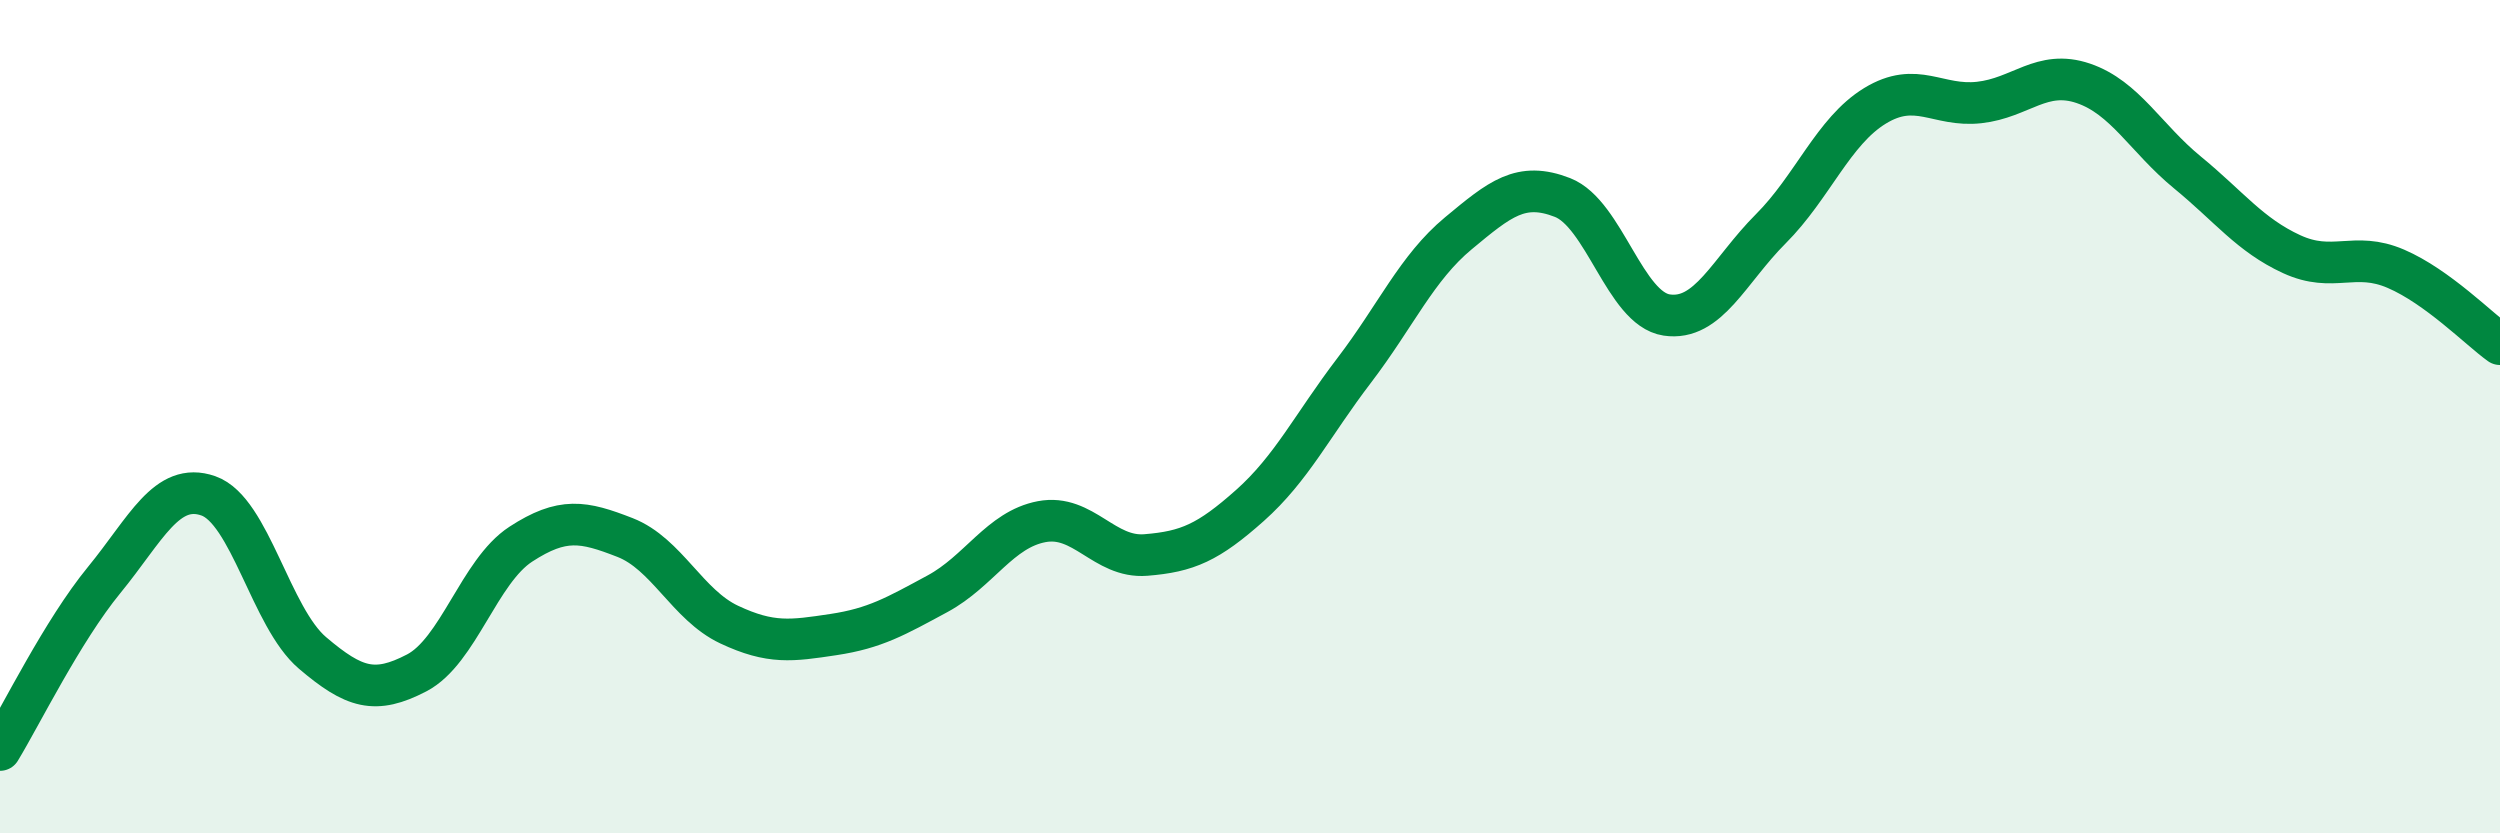
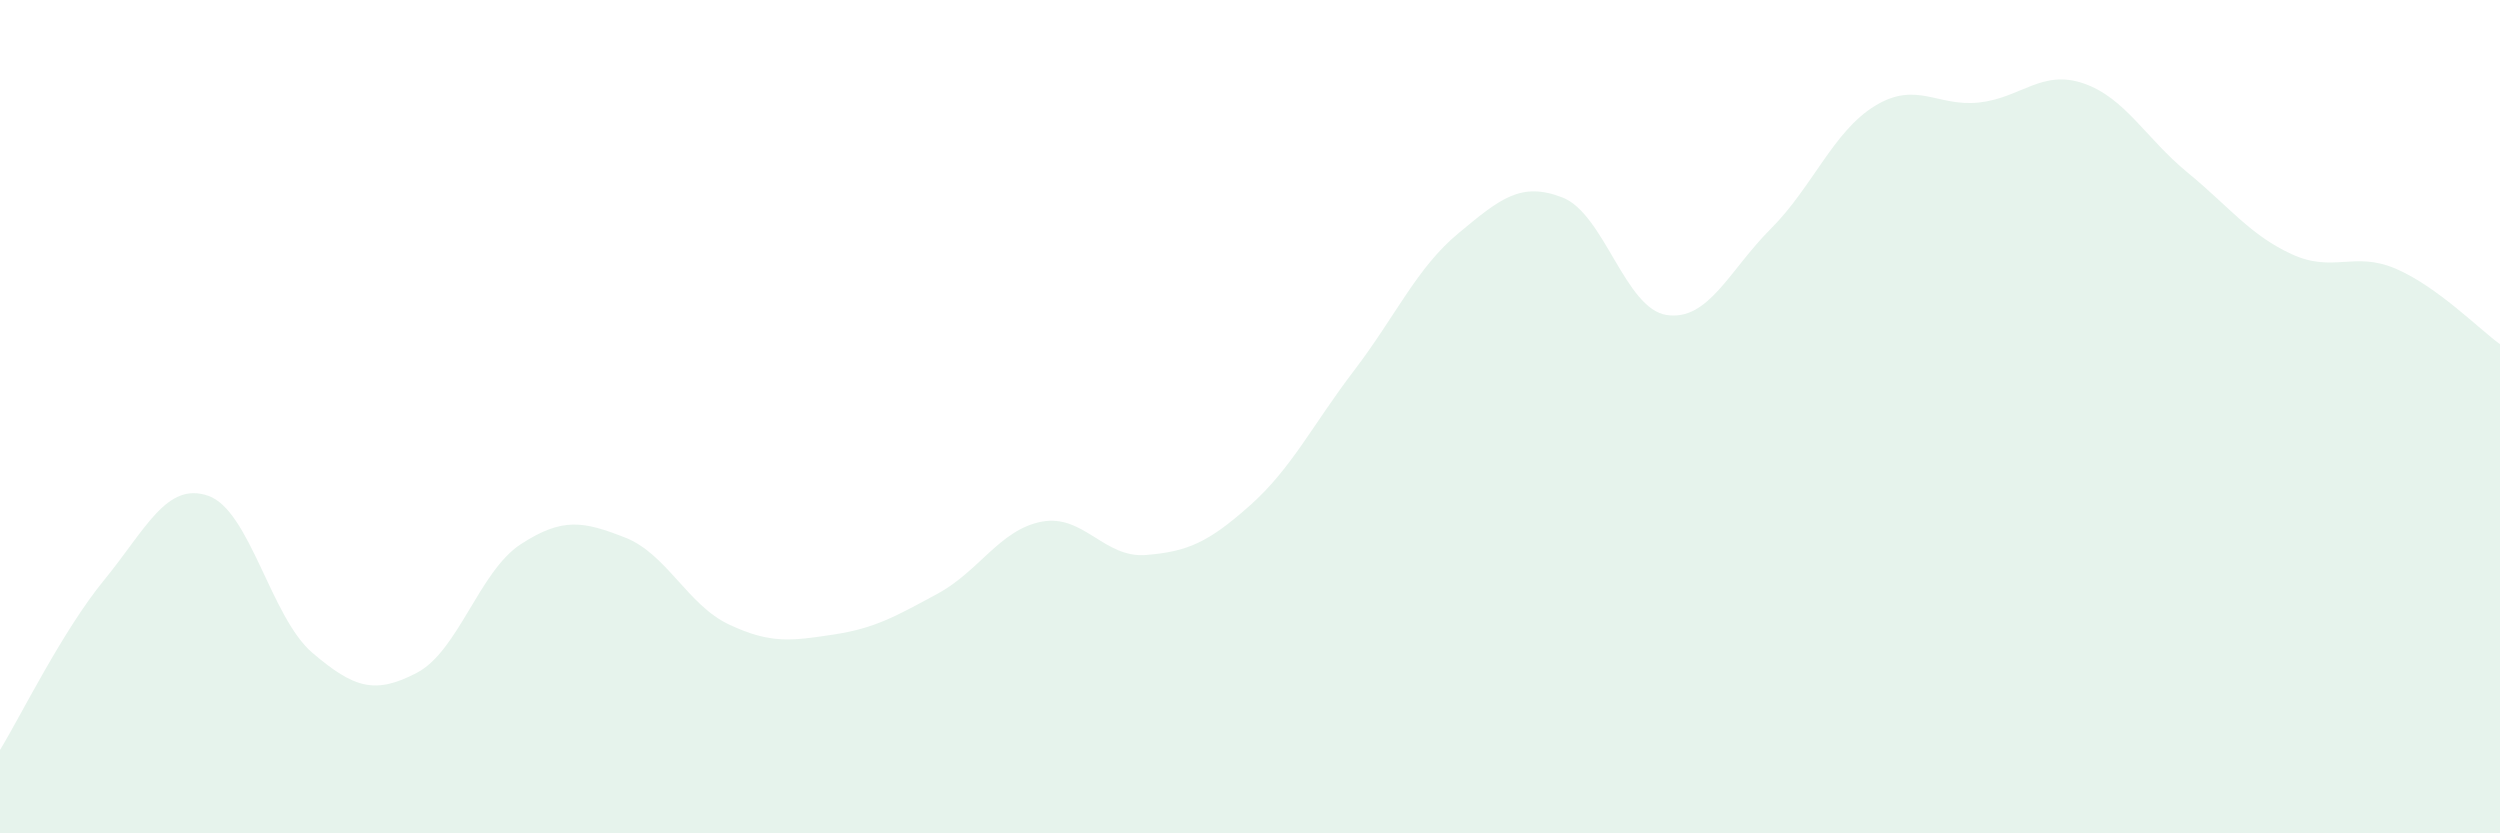
<svg xmlns="http://www.w3.org/2000/svg" width="60" height="20" viewBox="0 0 60 20">
  <path d="M 0,18 C 0.5,17.18 1.5,15.14 2.5,13.92 C 3.5,12.7 4,11.55 5,11.9 C 6,12.25 6.5,14.82 7.5,15.67 C 8.5,16.52 9,16.67 10,16.15 C 11,15.63 11.5,13.71 12.5,13.06 C 13.5,12.41 14,12.51 15,12.9 C 16,13.29 16.5,14.52 17.5,14.99 C 18.5,15.46 19,15.38 20,15.23 C 21,15.08 21.5,14.79 22.5,14.25 C 23.5,13.71 24,12.71 25,12.52 C 26,12.33 26.5,13.4 27.5,13.32 C 28.5,13.24 29,13.02 30,12.13 C 31,11.24 31.5,10.2 32.5,8.89 C 33.5,7.58 34,6.43 35,5.6 C 36,4.77 36.5,4.35 37.5,4.74 C 38.5,5.13 39,7.41 40,7.56 C 41,7.71 41.5,6.49 42.5,5.49 C 43.5,4.49 44,3.15 45,2.54 C 46,1.93 46.5,2.57 47.5,2.46 C 48.5,2.35 49,1.66 50,2 C 51,2.34 51.5,3.32 52.5,4.14 C 53.5,4.96 54,5.64 55,6.1 C 56,6.56 56.5,6.02 57.5,6.45 C 58.5,6.88 59.5,7.9 60,8.26L60 20L0 20Z" fill="#008740" opacity="0.1" stroke-linecap="round" stroke-linejoin="round" />
-   <path d="M 0,18 C 0.5,17.18 1.5,15.14 2.5,13.92 C 3.5,12.7 4,11.55 5,11.9 C 6,12.25 6.5,14.82 7.5,15.67 C 8.5,16.52 9,16.67 10,16.15 C 11,15.63 11.5,13.71 12.5,13.06 C 13.5,12.41 14,12.51 15,12.9 C 16,13.29 16.5,14.52 17.5,14.99 C 18.5,15.46 19,15.38 20,15.23 C 21,15.08 21.5,14.79 22.5,14.25 C 23.5,13.71 24,12.71 25,12.52 C 26,12.33 26.5,13.4 27.5,13.32 C 28.5,13.24 29,13.02 30,12.13 C 31,11.24 31.5,10.2 32.5,8.89 C 33.5,7.58 34,6.43 35,5.6 C 36,4.77 36.5,4.35 37.5,4.74 C 38.5,5.13 39,7.41 40,7.56 C 41,7.71 41.5,6.49 42.5,5.49 C 43.5,4.49 44,3.15 45,2.54 C 46,1.93 46.5,2.57 47.5,2.46 C 48.5,2.35 49,1.66 50,2 C 51,2.34 51.5,3.32 52.5,4.14 C 53.5,4.96 54,5.64 55,6.1 C 56,6.56 56.5,6.02 57.5,6.45 C 58.5,6.88 59.5,7.9 60,8.26" stroke="#008740" stroke-width="1" fill="none" stroke-linecap="round" stroke-linejoin="round" />
</svg>